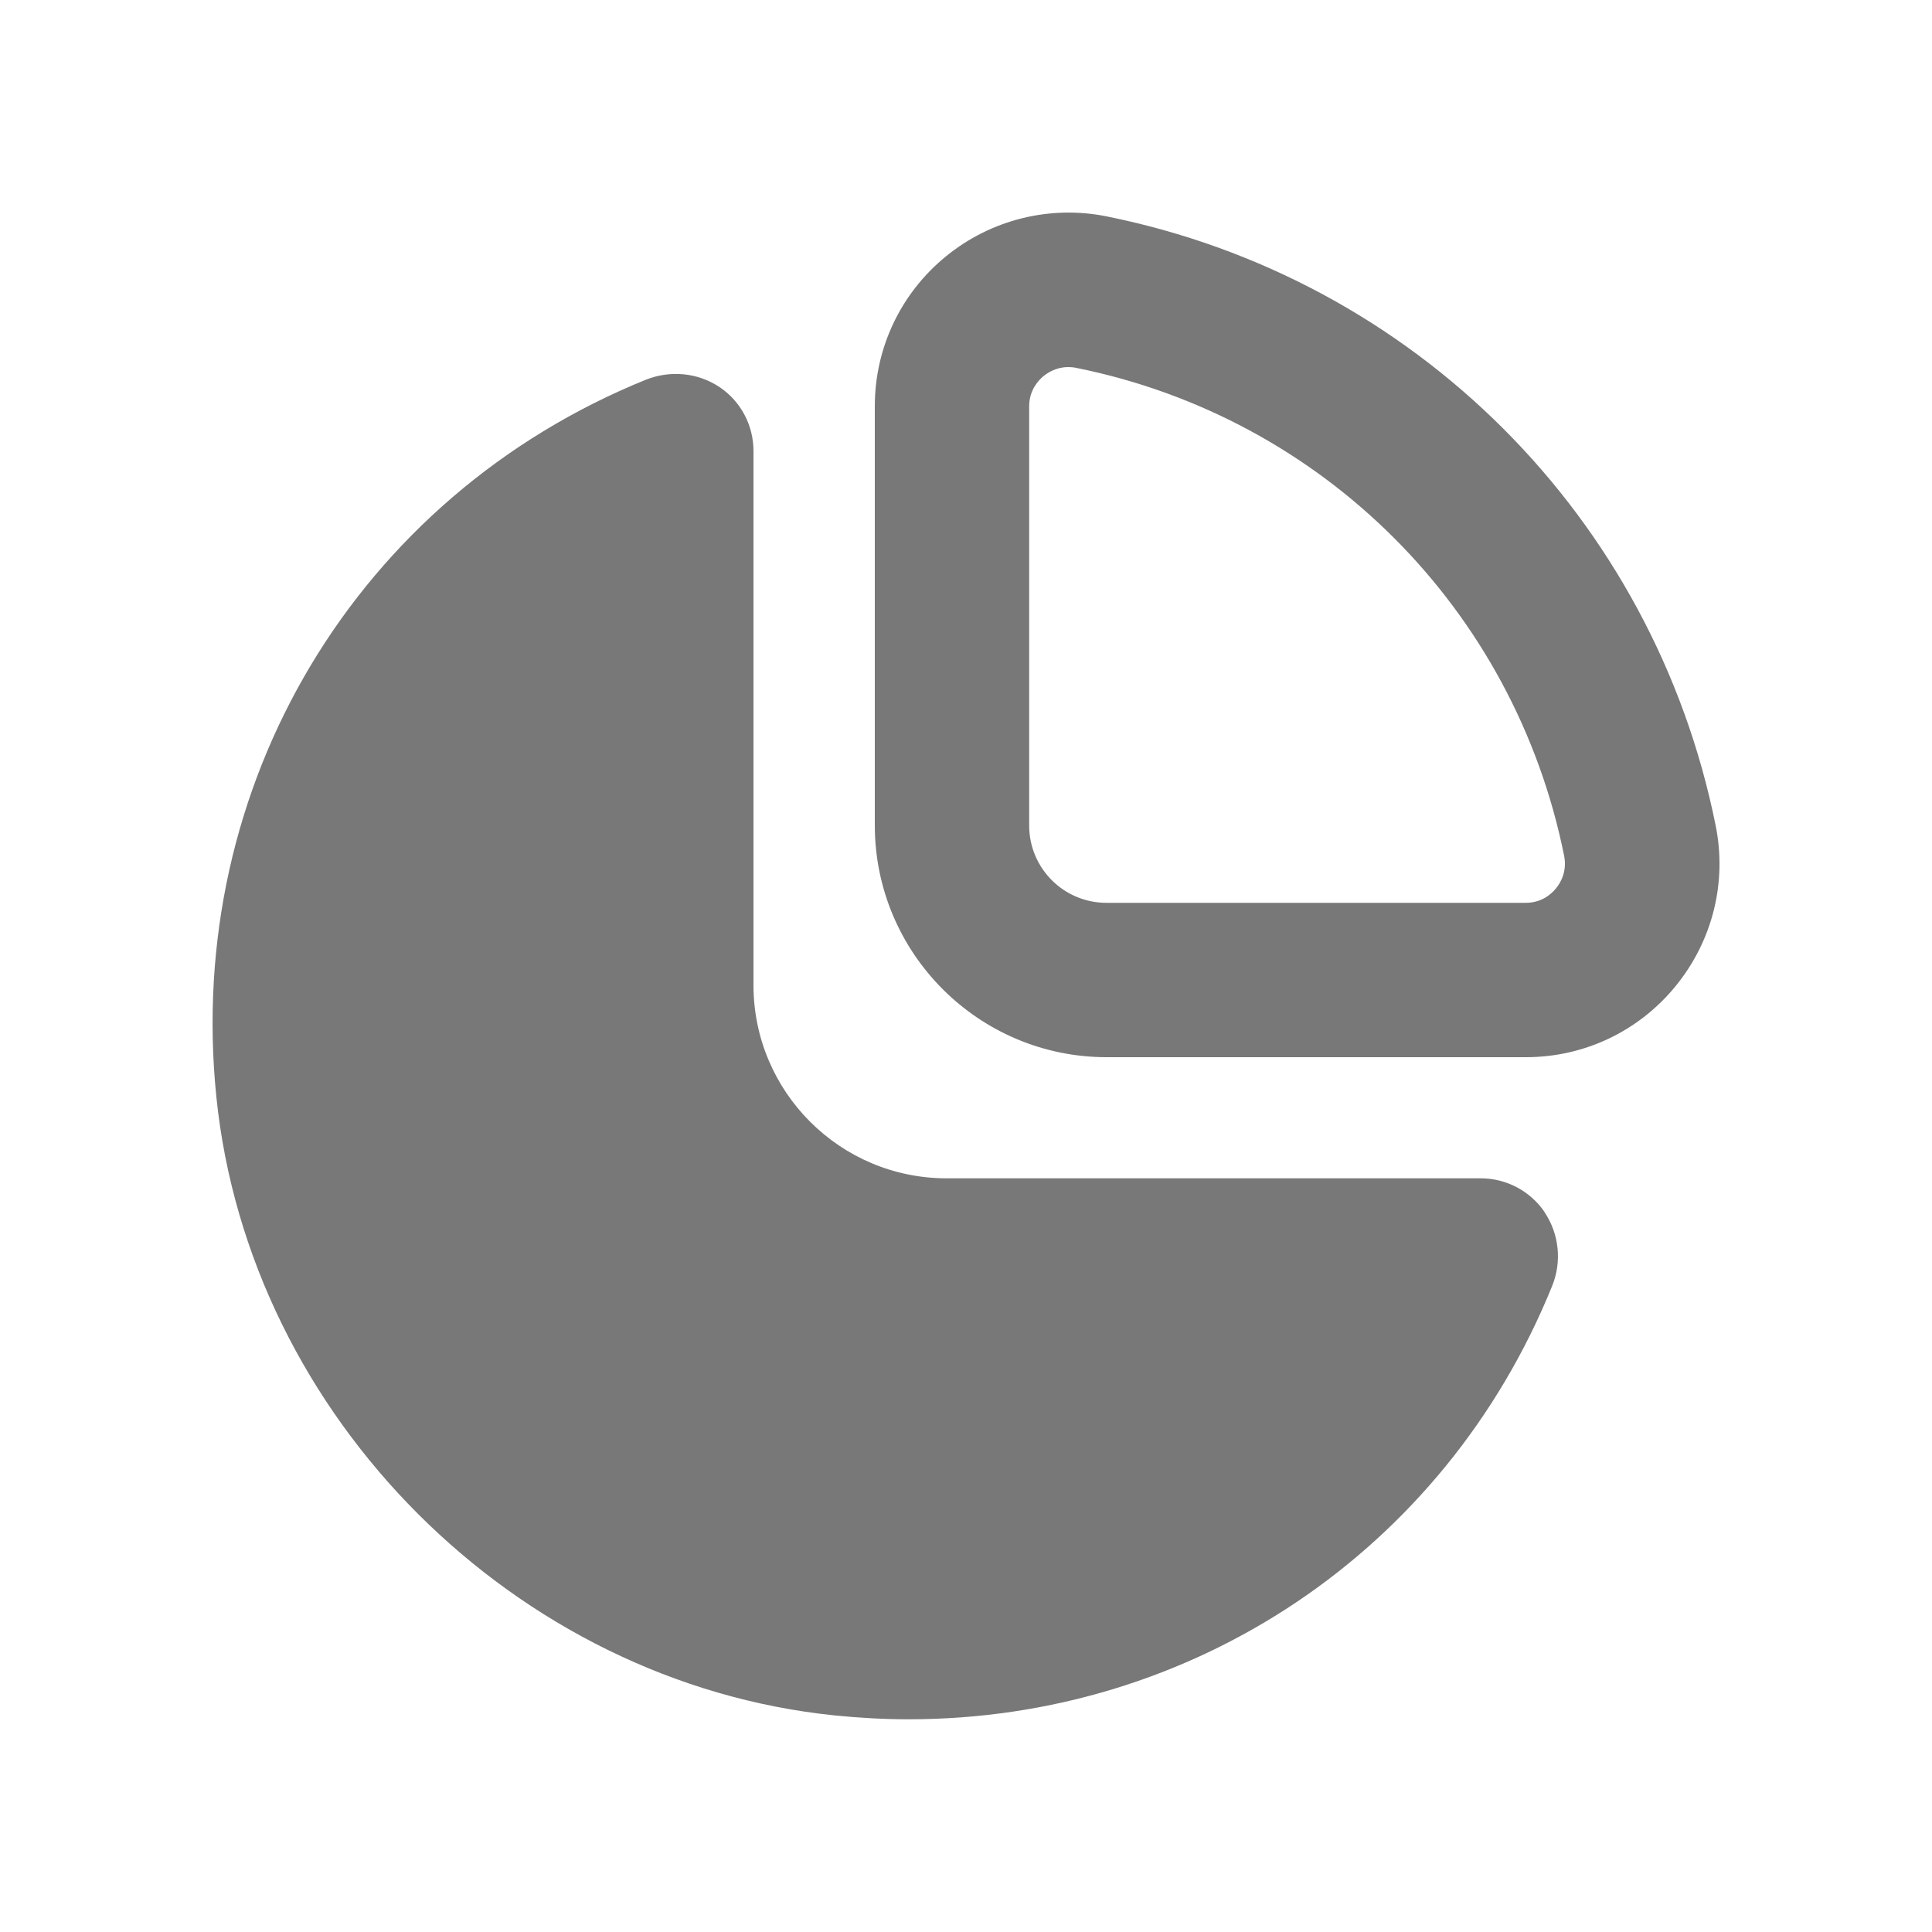
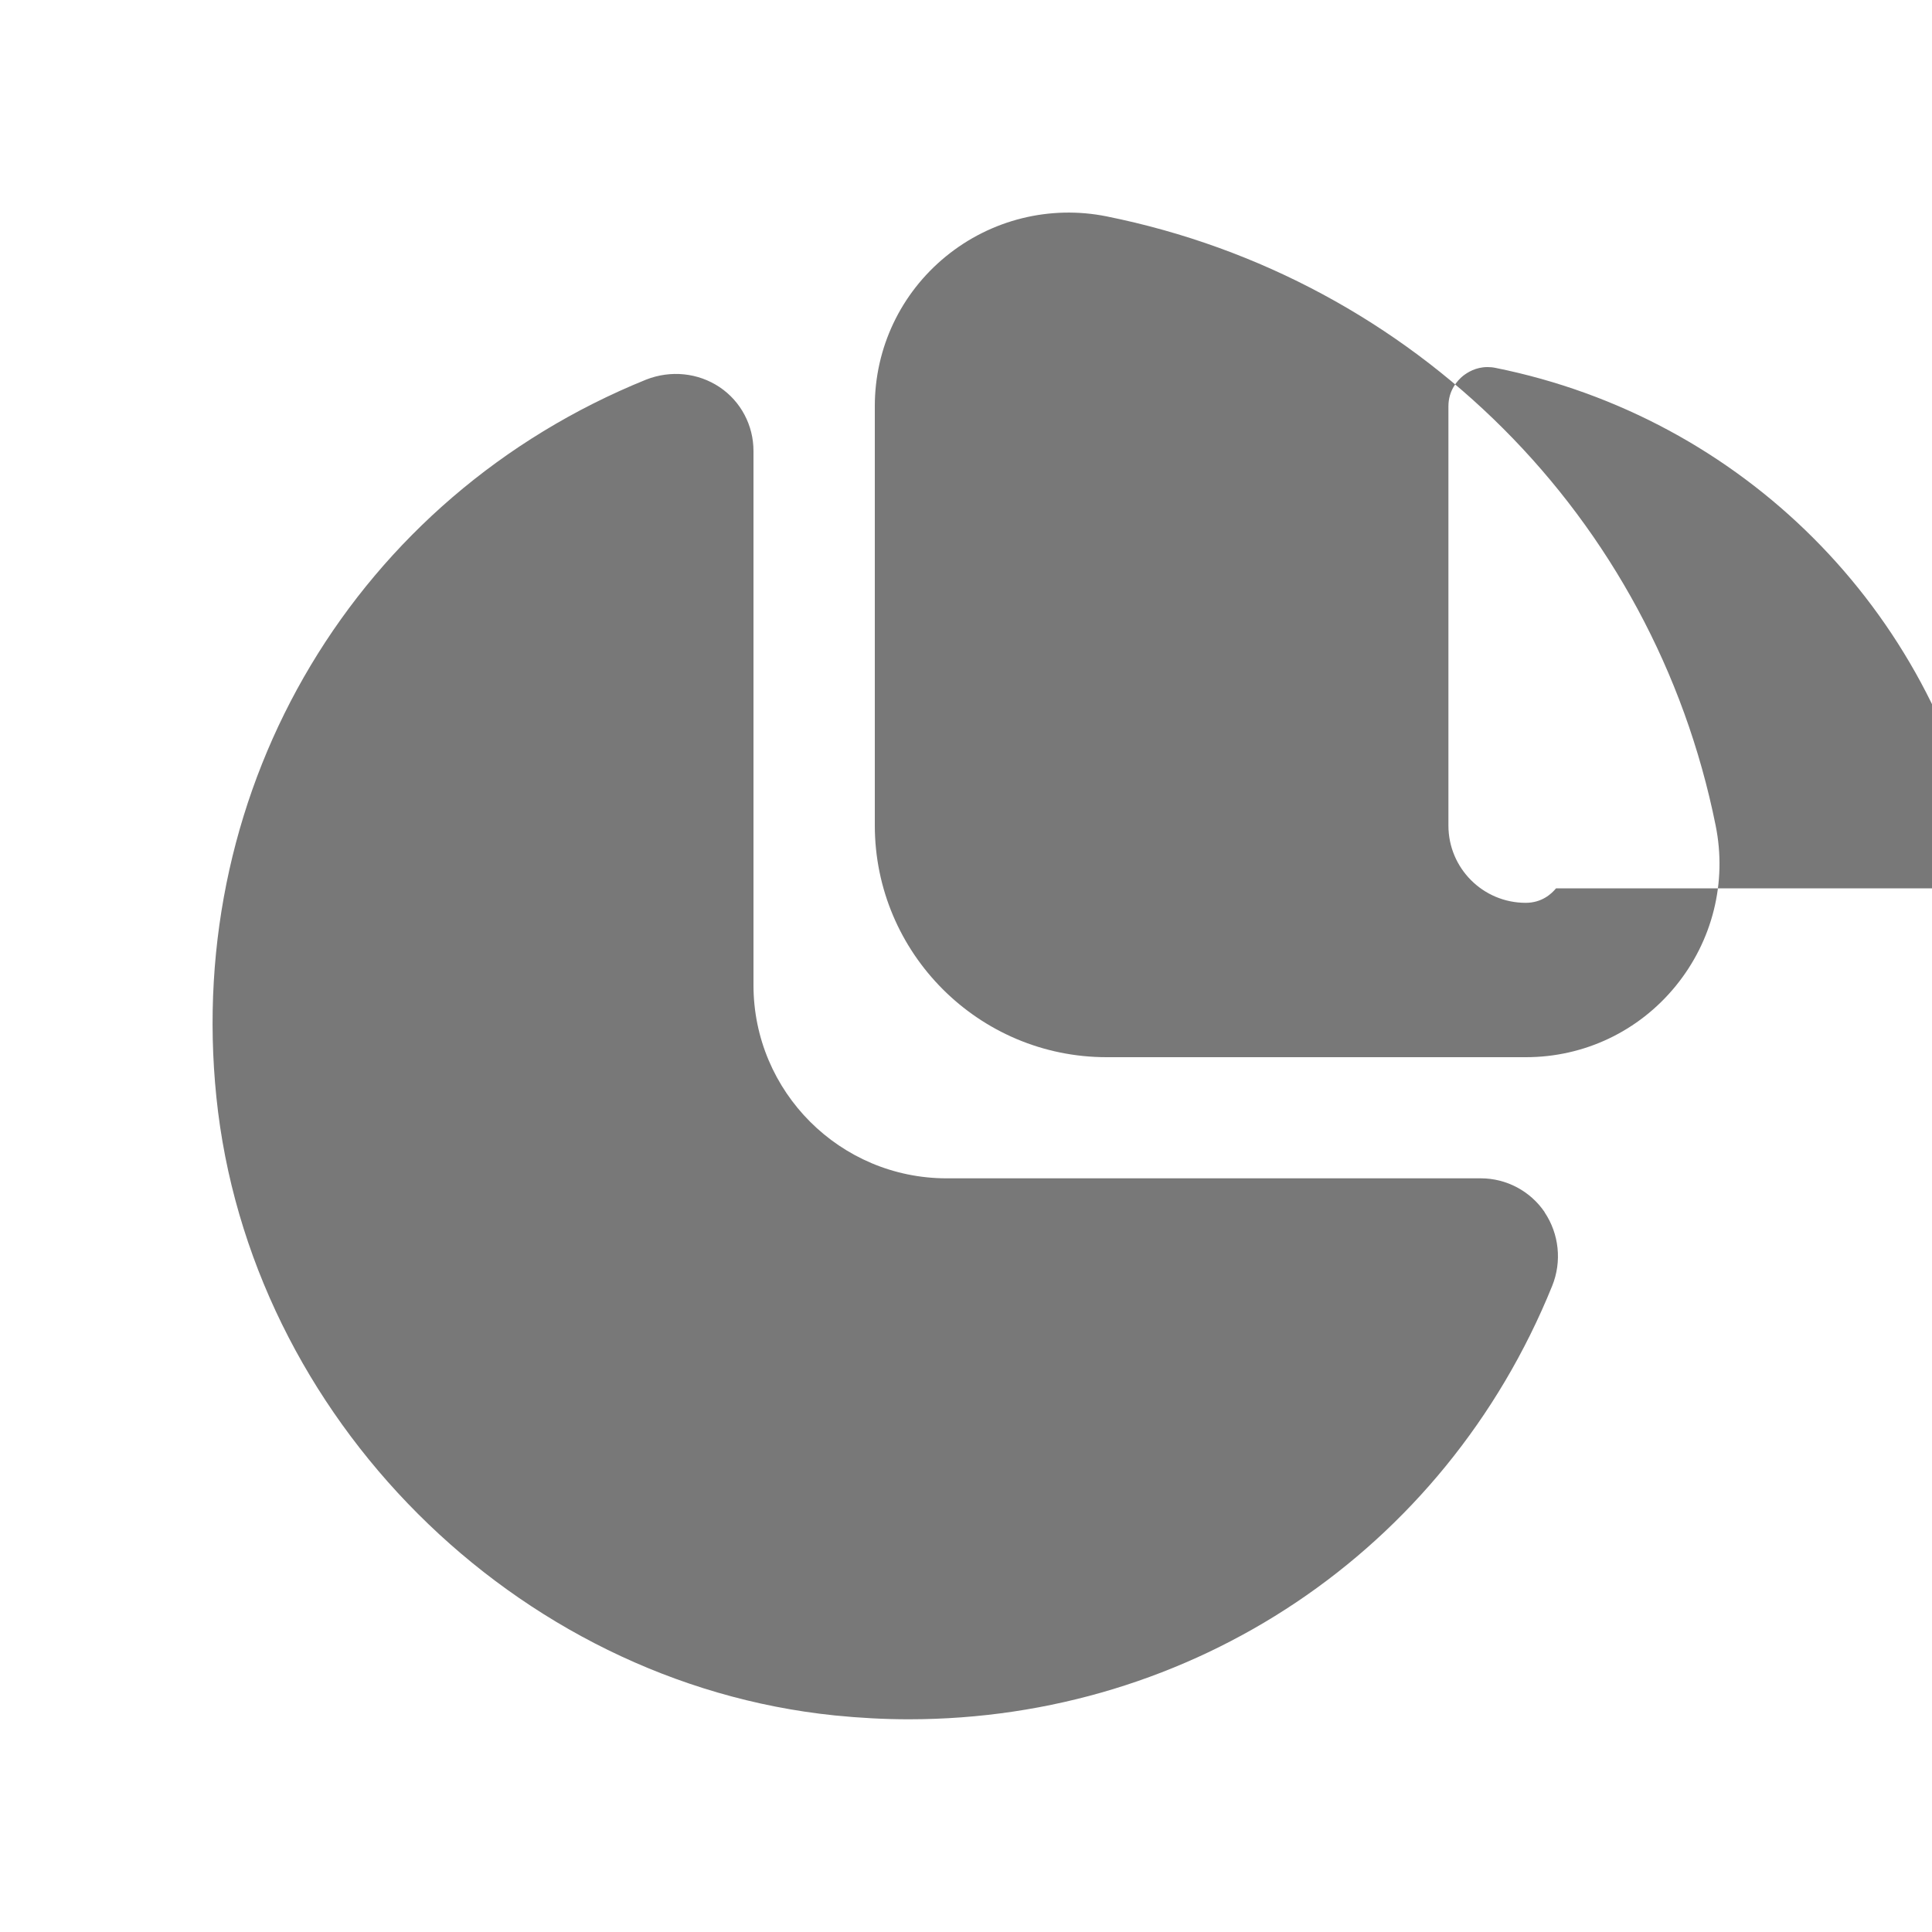
<svg xmlns="http://www.w3.org/2000/svg" id="Ebene_1" data-name="Ebene 1" viewBox="0 0 100 100">
  <defs>
    <style>
      .cls-1 {
        fill: #787878;
        stroke-width: 0px;
      }
    </style>
  </defs>
-   <path class="cls-1" d="M88.8,42.72c-3.21-15.94-15.59-28.31-31.52-31.52-2.93-.59-5.98.16-8.32,2.07-2.34,1.91-3.68,4.74-3.68,7.75v21.7c0,6.62,5.38,12,12,12h21.7c3.02,0,5.84-1.34,7.75-3.68,1.91-2.34,2.67-5.37,2.07-8.32ZM80.54,45.98c-.23.28-.73.75-1.57.75h-21.7c-2.21,0-4-1.79-4-4v-21.7c0-.83.47-1.34.75-1.57.23-.18.66-.46,1.27-.46.13,0,.27.01.41.04,12.77,2.57,22.69,12.49,25.26,25.26.16.81-.19,1.4-.42,1.68ZM79.95,62.75c.75,1.12.9,2.55.39,3.81-5.58,13.77-18.66,22.43-33.3,22.43-1.27,0-2.55-.07-3.84-.2-16.54-1.7-30.3-15.45-32-32-1.66-16.16,7.28-31.08,22.24-37.14,1.27-.5,2.69-.36,3.81.39,1.1.74,1.75,1.98,1.75,3.3v27.65c0,5.52,4.48,10,10,10h27.65c1.32,0,2.56.66,3.3,1.75Z" />
+   <path class="cls-1" d="M88.8,42.72c-3.21-15.94-15.59-28.31-31.52-31.52-2.93-.59-5.98.16-8.32,2.07-2.34,1.91-3.68,4.74-3.68,7.75v21.7c0,6.62,5.38,12,12,12h21.7c3.02,0,5.84-1.34,7.75-3.68,1.91-2.34,2.67-5.37,2.07-8.32ZM80.54,45.98c-.23.28-.73.75-1.57.75c-2.21,0-4-1.79-4-4v-21.7c0-.83.47-1.34.75-1.57.23-.18.66-.46,1.27-.46.13,0,.27.01.41.04,12.77,2.57,22.69,12.49,25.26,25.26.16.81-.19,1.4-.42,1.68ZM79.95,62.75c.75,1.12.9,2.55.39,3.81-5.58,13.77-18.66,22.43-33.3,22.43-1.27,0-2.55-.07-3.84-.2-16.54-1.7-30.3-15.45-32-32-1.66-16.16,7.28-31.08,22.24-37.14,1.27-.5,2.69-.36,3.81.39,1.1.74,1.75,1.98,1.75,3.3v27.65c0,5.52,4.48,10,10,10h27.65c1.32,0,2.56.66,3.3,1.75Z" />
</svg>